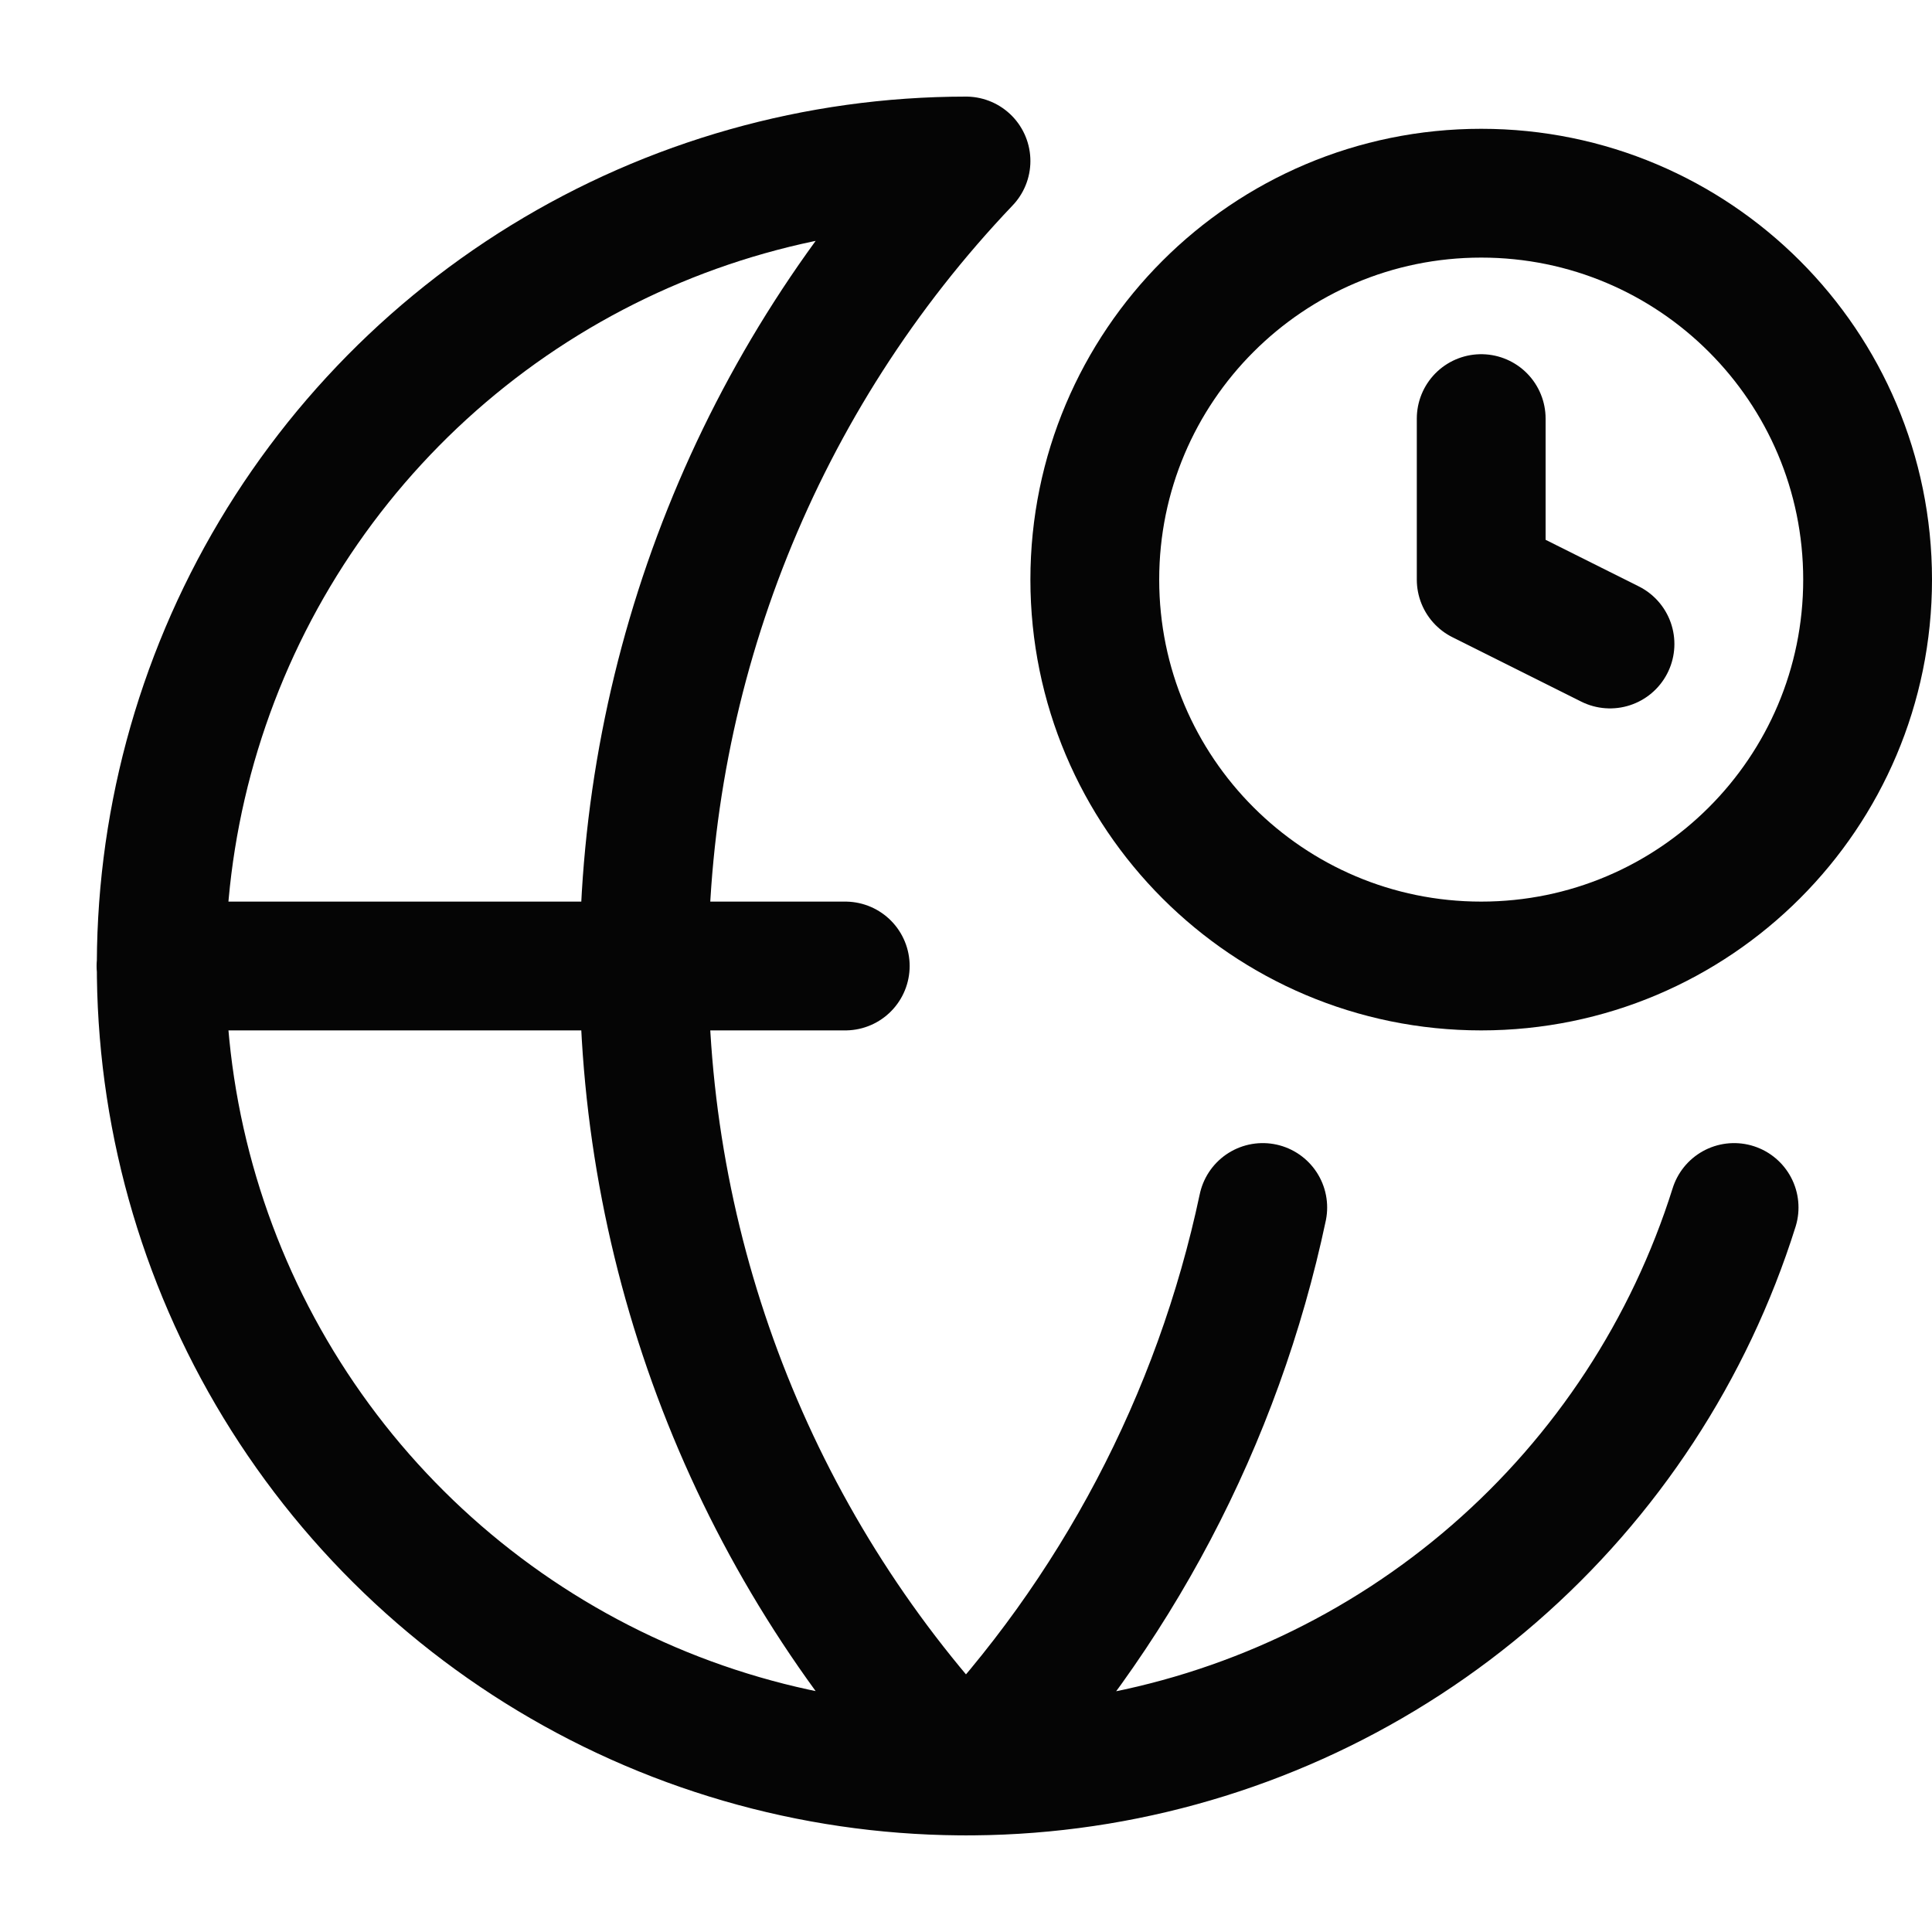
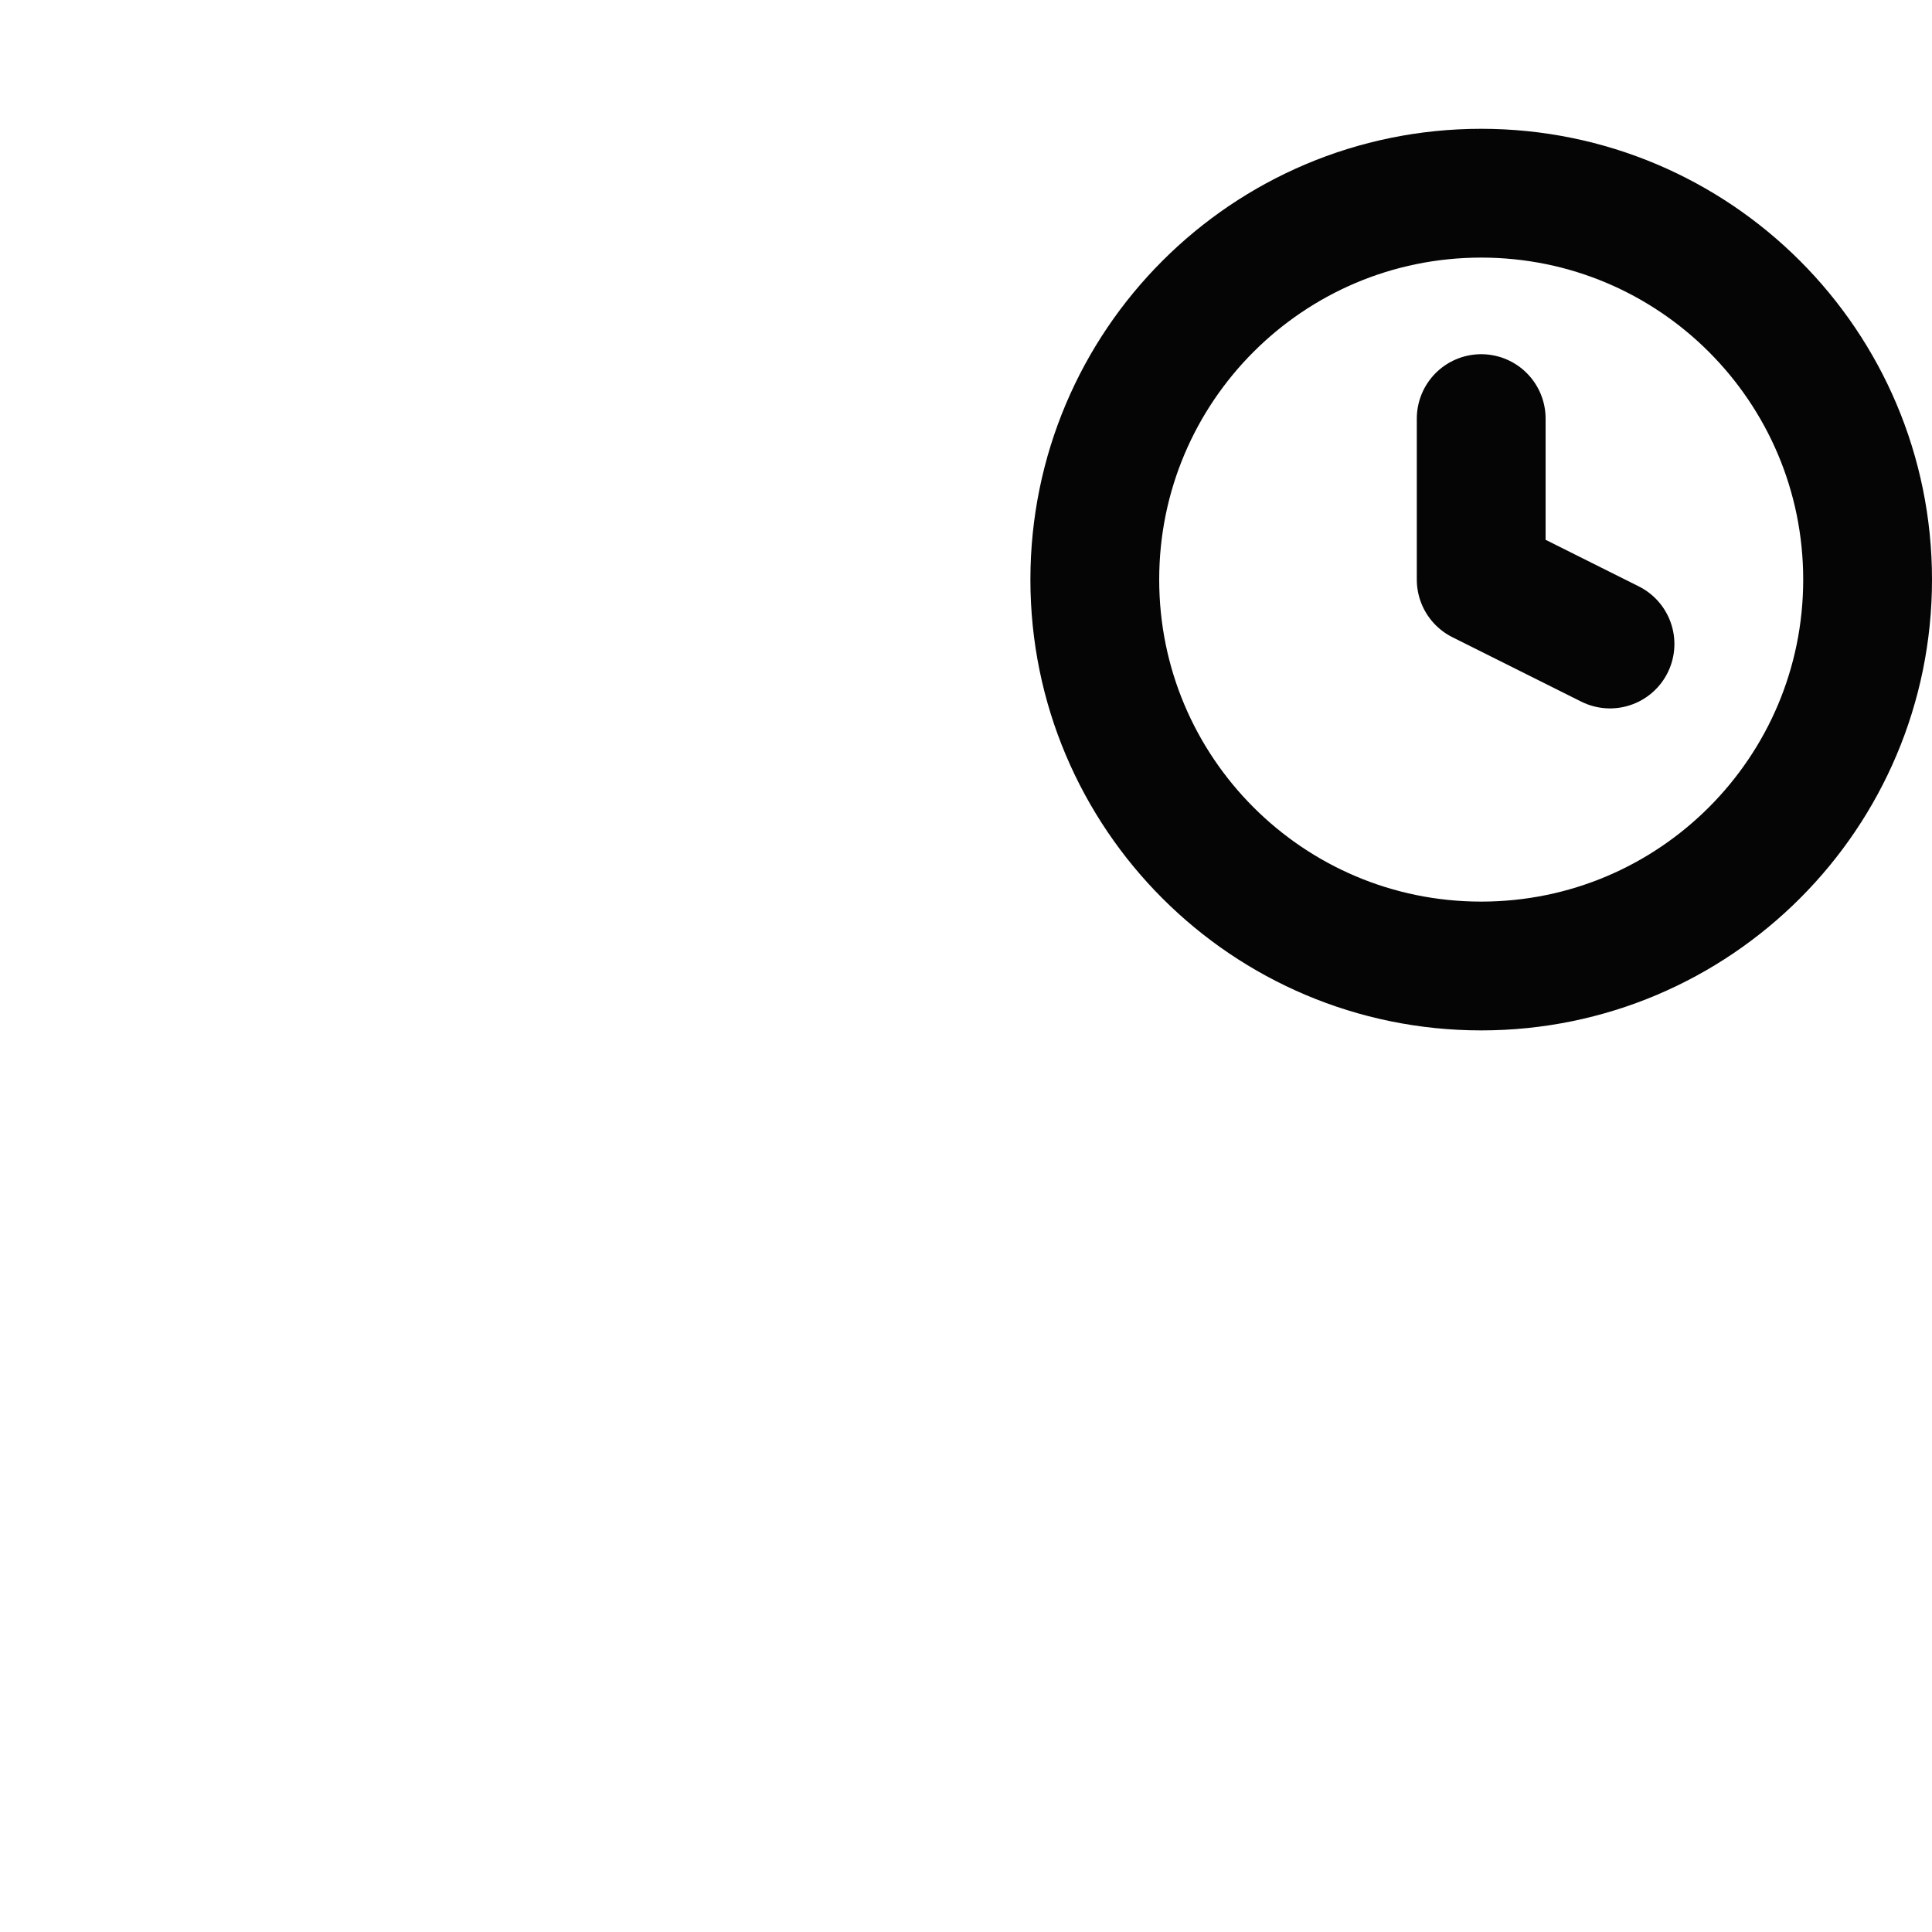
<svg xmlns="http://www.w3.org/2000/svg" width="30" height="30" viewBox="0 0 30 30" fill="none">
-   <path d="M19.608 18.75C18.912 22.037 17.317 25.067 15 27.5C11.79 24.13 10 19.654 10 15C10 10.346 11.79 5.87 15 2.5C12.69 2.501 10.425 3.141 8.457 4.351C6.489 5.561 4.895 7.293 3.851 9.354C2.808 11.415 2.356 13.725 2.546 16.027C2.735 18.329 3.559 20.534 4.926 22.396C6.293 24.259 8.15 25.706 10.289 26.577C12.429 27.448 14.768 27.709 17.047 27.332C19.326 26.954 21.456 25.952 23.2 24.437C24.944 22.922 26.234 20.954 26.927 18.75M2.5 15H13.125" stroke="#050505" stroke-width="2" stroke-linecap="round" stroke-linejoin="round" />
  <path d="M23 6.5V9L25 10M29 9C29 12.314 26.314 15 23 15C19.686 15 17 12.314 17 9C17 5.686 19.686 3 23 3C26.314 3 29 5.686 29 9Z" stroke="#050505" stroke-width="2" stroke-linecap="round" stroke-linejoin="round" />
</svg>